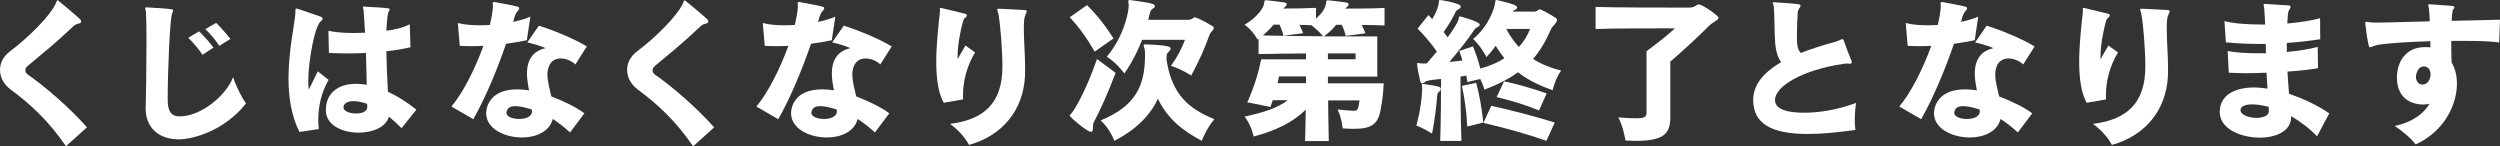
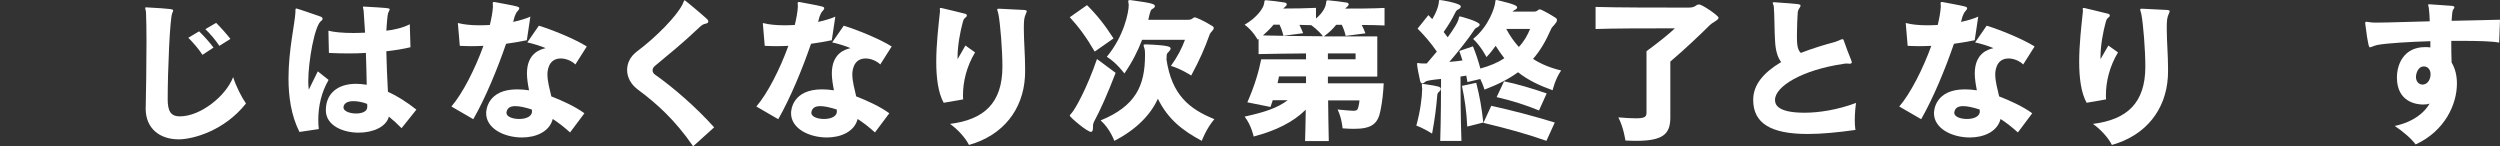
<svg xmlns="http://www.w3.org/2000/svg" id="_レイヤー_2" viewBox="0 0 451.56 26.4">
  <rect x="0" y="0" width="451.56" height="26.4" fill="#333333" stroke="none" />
  <defs>
    <style>.cls-1{fill:#fff;}</style>
  </defs>
  <g id="_レイヤー_4">
-     <path class="cls-1" d="M11.91,26.4c-3.25-4.73-6.59-7.72-9.93-10.19-1.31-.96-1.98-2.27-1.98-3.57,0-1.22.55-2.41,1.77-3.34C5.34,6.62,8.95,2.9,9.99.81c.23-.46.29-.78.41-.78.06,0,3.34,2.73,4.09,3.46.12.15.17.26.17.38,0,.17-.14.32-.41.38-.44.09-.7.2-1.13.61-3.31,3.14-5.34,4.71-8.1,7.03-.29.23-.44.52-.44.81s.15.55.44.76c3.31,2.32,7.49,5.95,10.69,9.53l-3.8,3.43Z" />
    <path class="cls-1" d="M26.32,19.43c.06-2.88.14-7.76.14-11.88,0-2.12-.03-4.07-.09-5.4-.03-.32-.15-.55-.15-.7,0-.09.06-.12.17-.12h.06c4.76.26,4.82.35,4.82.55,0,.12-.03.26-.14.44-.44.78-.84,10.48-.84,15.62,0,2.06.52,3.08,2.18,3.08,3.78,0,8.34-3.69,9.64-7.09.55,1.71,1.51,3.6,2.32,4.76-3.92,4.97-9.64,6.48-12.14,6.48-3.46,0-5.98-1.97-5.98-5.58v-.17ZM36.57,9.9c-.7-1.07-1.63-2.15-2.56-3.08l1.95-1.16c.96.93,1.83,1.92,2.61,2.93l-2,1.31ZM39.62,8.28c-.7-1.05-1.54-2.06-2.53-3.02l1.95-1.13c.9.9,1.83,1.95,2.58,2.9l-2,1.25Z" />
    <path class="cls-1" d="M54.09,23.84c-1.51-2.99-1.98-6.42-1.98-9.67,0-5.11,1.13-9.85,1.25-11.91v-.38c0-.23.03-.35.17-.35s3.78,1.25,4.41,1.48c.23.09.32.23.32.41,0,.12-.06.23-.2.32-1.22.7-2.38,7.38-2.38,10.89,0,.58.03,1.13.09,1.57l1.63-3.31,1.95,1.54c-1.31,2.27-1.86,4.76-1.86,7.2,0,.58.03,1.13.09,1.68l-3.48.52ZM72.53,23.15c-.76-.78-1.54-1.48-2.29-2.09-.49,1.92-2.96,2.9-5.46,2.9-2.9,0-5.84-1.31-5.92-3.92v-.17c0-2.96,2.12-4.73,5.43-4.73.61,0,1.25.06,1.95.17-.03-1.89-.09-3.95-.15-5.75-1.02.06-2.06.09-3.08.09-1.22,0-2.41-.03-3.6-.09l-.09-4.01c1.04.26,2.61.41,4.5.41.67,0,1.39-.03,2.12-.06-.09-1.31-.17-2.64-.26-3.98-.03-.26-.12-.49-.12-.61,0-.09.03-.12.12-.12h.03c4.09.23,4.68.26,4.68.49,0,.09-.06.2-.15.38-.23.44-.26.67-.46,3.48,1.13-.09,3.05-.52,4.24-1.16l.12,4.15c-1.31.32-2.76.55-4.36.73.06,2.24.15,4.94.29,7.32,1.63.73,3.34,1.8,5.14,3.22l-2.67,3.34ZM66.34,19.34c0-.17,0-.38-.03-.58-.93-.35-1.77-.49-2.47-.49-1.1,0-1.77.41-1.8,1.13,0,.7,1.16,1.1,2.29,1.1,1.02,0,2-.35,2-1.13v-.03Z" />
    <path class="cls-1" d="M81.54,19.23c2-2.32,4.27-6.77,5.78-10.95-.7.03-1.42.06-2.12.06s-1.42-.03-2.15-.06l-.35-4.12c.99.26,2.35.41,3.95.41.58,0,1.19-.03,1.83-.06.29-1.19.49-2.29.55-3.22v-.15c0-.23-.03-.43-.03-.55,0-.17.06-.23.23-.23.06,0,.15,0,.23.03,4.18.78,4.33.81,4.33,1.1,0,.15-.09.29-.26.47-.29.29-.41.61-.58,1.04-.09.29-.17.61-.26.96,1.19-.26,2.29-.58,3.11-.96l-.64,4.27c-1.28.26-2.53.47-3.75.64-1.6,4.65-3.72,9.76-5.92,13.62l-3.95-2.29ZM102.98,23.93c-1.1-.99-2.15-1.8-3.14-2.44-.58,2.29-3.02,3.34-5.55,3.34-3.2,0-6.48-1.6-6.48-4.39,0-.55.26-4.3,5.6-4.3.67,0,1.39.06,2.15.17-.2-1.02-.38-2.06-.38-3.05,0-3.69,2.47-4.36,3.37-4.56-.81-.38-2.35-.84-3.31-1.04l2.09-3.02c2.24.67,6.48,2.38,8.66,3.75l-2.06,3.25c-.7-.67-1.74-1.08-2.64-1.08-2.38,0-2.41,2.53-2.41,2.9,0,1.19.38,2.56.7,3.95,1.83.7,4.33,1.83,5.98,3.05l-2.59,3.46ZM96.07,19.78c-1.19-.38-2.21-.61-2.99-.61-.9,0-1.48.32-1.6,1.13v.09c0,.7,1.13,1.1,2.29,1.1s2.32-.41,2.32-1.36l-.03-.35Z" />
    <path class="cls-1" d="M125.18,26.4c-3.25-4.73-6.59-7.72-9.93-10.19-1.31-.96-1.98-2.27-1.98-3.57,0-1.22.55-2.41,1.77-3.34,3.57-2.67,7.17-6.39,8.22-8.48.23-.46.29-.78.41-.78.06,0,3.34,2.73,4.1,3.46.12.15.17.26.17.38,0,.17-.15.32-.41.38-.44.09-.7.2-1.13.61-3.31,3.14-5.34,4.71-8.1,7.03-.29.23-.43.52-.43.81s.14.55.43.76c3.31,2.32,7.49,5.95,10.69,9.53l-3.8,3.43Z" />
    <path class="cls-1" d="M136.62,19.23c2-2.32,4.27-6.77,5.78-10.95-.7.03-1.42.06-2.12.06s-1.42-.03-2.15-.06l-.35-4.12c.99.26,2.35.41,3.95.41.58,0,1.19-.03,1.83-.06.29-1.19.49-2.29.55-3.22v-.15c0-.23-.03-.43-.03-.55,0-.17.06-.23.23-.23.06,0,.15,0,.23.03,4.18.78,4.33.81,4.33,1.1,0,.15-.09.29-.26.47-.29.29-.41.61-.58,1.04-.09.29-.17.61-.26.96,1.19-.26,2.29-.58,3.11-.96l-.64,4.27c-1.28.26-2.53.47-3.75.64-1.6,4.65-3.72,9.76-5.92,13.62l-3.95-2.29ZM158.05,23.93c-1.1-.99-2.15-1.8-3.14-2.44-.58,2.29-3.02,3.34-5.55,3.34-3.2,0-6.48-1.6-6.48-4.39,0-.55.26-4.3,5.6-4.3.67,0,1.39.06,2.15.17-.2-1.02-.38-2.06-.38-3.05,0-3.69,2.47-4.36,3.37-4.56-.81-.38-2.35-.84-3.31-1.04l2.09-3.02c2.24.67,6.48,2.38,8.66,3.75l-2.06,3.25c-.7-.67-1.74-1.08-2.64-1.08-2.38,0-2.41,2.53-2.41,2.9,0,1.19.38,2.56.7,3.95,1.83.7,4.33,1.83,5.98,3.05l-2.59,3.46ZM151.14,19.78c-1.19-.38-2.21-.61-2.99-.61-.9,0-1.48.32-1.6,1.13v.09c0,.7,1.13,1.1,2.29,1.1s2.32-.41,2.32-1.36l-.03-.35Z" />
    <path class="cls-1" d="M170.45,18.56c-1.02-1.86-1.34-4.56-1.34-7.41,0-3.08.38-6.36.67-9.06v-.15c0-.17-.03-.29-.03-.38s.03-.12.15-.12h.12c.7.17,3.22.76,4.33,1.05.2.06.29.17.29.32,0,.09-.06.2-.17.29-.32.26-.41.32-.58.96-.41,1.48-.93,4.09-.93,6.19v.44l1.42-2.47,1.74,1.25c-1.54,2.53-2.18,5.34-2.18,7.67,0,.26,0,.55.03.81l-3.51.61ZM180.41,1.57c1.05.06,3.72.17,4.56.23.32.03.49.09.49.23,0,.09-.06.2-.12.35-.38.84-.41,1.28-.41,2.88,0,2.15.23,4.68.23,7.06,0,.52,0,1.05-.03,1.57-.35,5.87-3.89,10.54-10.11,12.29-.64-1.31-2.12-2.9-3.43-3.8,6.1-.76,9.47-3.72,9.47-10.34,0-3.05-.38-7.75-.73-9.53-.06-.32-.2-.61-.2-.78,0-.09.03-.15.2-.15h.06Z" />
    <path class="cls-1" d="M197.73,9.32c-1.51-2.61-2.9-4.47-4.5-6.21l3.11-2.18c1.74,1.71,3.2,3.54,4.79,6.01l-3.4,2.38ZM197.41,23.03v.15c0,.41-.12.64-.35.64-.7,0-3.83-2.67-3.83-2.93,0-.12.09-.2.26-.38.7-.73,2.85-4.59,4.65-9.85l3.37,2.5c-1.45,3.78-2.79,6.77-3.92,8.86-.09.2-.17.41-.17.81v.2ZM207.14,8.02c4.07.17,4.3.44,4.3.76,0,.14-.12.35-.29.52-.35.35-.43.41-.43.9,0,.17,0,.35-.03.52.96,6.42,4.09,8.95,8.65,10.8-1.51,1.8-2.27,3.92-2.27,3.92-3.54-1.89-6.13-3.95-7.93-7.61-1.28,2.85-3.89,5.58-7.87,7.61,0,0-.76-2.18-2.47-3.69,6.3-2.59,8.02-6.22,8.02-11.82,0-.58-.03-.99-.09-1.13-.09-.29-.17-.49-.17-.61,0-.15.12-.17.38-.17h.2ZM206.29,7.2c-.78,2.03-1.8,4.04-3.2,6.07,0,0-1.36-1.89-3.17-3.02,3.14-3.78,3.95-8.1,3.95-9.26v-.2c-.03-.23-.09-.44-.09-.55,0-.15.09-.23.32-.23.06,0,.15.03.26.03,3.83.52,4.24.7,4.24,1.07,0,.15-.12.32-.38.46-.35.2-.43.26-.81,2h7.2c.35,0,.58-.06.87-.29.12-.09.2-.15.35-.15.12,0,1.39.47,3.14,1.57.2.12.26.23.26.38,0,.35-.58.73-.73,1.13-.84,2.38-1.83,4.65-3.34,7.43,0,0-1.8-1.19-3.66-1.74,1.22-1.71,2-3.25,2.53-4.71h-7.75Z" />
    <path class="cls-1" d="M235.73,25.44c.06-1.89.09-3.8.12-5.63-2.32,2.29-5.4,3.78-9.41,4.85,0,0-.38-1.98-1.63-3.6,3.46-.76,5.87-1.51,7.78-2.96h-2.7c-.12.41-.26.81-.41,1.22l-4.18-.84c1.31-2.96,2.09-5.64,2.5-7.76h8.1v-1.07c-3.05.03-6.16.06-8.57.12v-2.73c-.06.03-.12.06-.17.12,0,0-.84-1.6-2.35-2.7,2.32-1.34,3.43-3.08,3.51-3.8.09-.49.03-.61.29-.61h.15c.99.09,2.21.23,3.31.41.23.06.35.17.35.32s-.09.29-.29.44c-.17.15-.26.23-.35.32,1.83,0,4.15-.03,5.92-.12v1.92c1.25-1.02,1.74-2.12,1.8-2.67.09-.49.03-.61.29-.61h.15c.96.09,2.21.23,3.34.41.23.06.32.17.32.32,0,.12-.09.29-.29.44-.17.15-.26.23-.35.32,2.03,0,4.97,0,7.12-.12v3.17c-1.22-.06-2.7-.09-4.12-.09.26.46.46.99.67,1.51l-3.57.46c-.17-.76-.41-1.39-.7-2h-1.02c-.52.67-1.19,1.34-2.21,2.09h9.64v7.26h-8.92v1.22h10.08c-.09,1.77-.23,3.11-.58,4.91-.46,2.41-1.6,3.31-4.79,3.31-.61,0-1.31-.03-2.06-.09,0,0-.12-1.8-.9-3.4,1.42.12,2.29.23,2.82.23.73,0,.81-.2.96-.81.15-.61.17-1.07.17-1.07h-5.66c.03,2.32.06,4.85.12,7.35h-4.27ZM231.81,6.45c-.17-.76-.41-1.39-.7-2h-1.07c-.55.67-1.19,1.31-1.92,1.95,2.99.09,7.03.12,10.83.15-.12-.2-.9-1.13-2.09-2-.67-.03-1.39-.03-2.15-.06.23.46.46.99.67,1.51l-3.57.46ZM235.9,13.8h-4.88c-.06.35-.17.76-.26,1.22h5.14v-1.22ZM244.85,9.64h-5v1.07h5v-1.07Z" />
    <path class="cls-1" d="M256.88,16.23c0-.17,0-.29-.03-.41-.03-.2-.03-.38-.03-.46,0-.17.03-.2.17-.2.09,0,.17.03.29.03,2.64.38,2.96.49,2.96.87,0,.17-.09.35-.29.49-.23.17-.35.44-.35.73-.15,1.86-.44,4.3-.93,6.85,0,0-1.45-.93-2.85-1.45.7-2.44,1.05-5.23,1.05-6.45ZM260.14,25.44c.12-3.6.15-8.62.15-11.18q-2.53.23-2.82.49c-.2.2-.41.32-.58.32s-.29-.12-.38-.44c-.29-1.22-.55-2.67-.55-3.11,0-.12.03-.14.17-.14.09,0,.2.03.41.06.17.03.58.03,1.16.03.61-.7,1.22-1.42,1.83-2.15-1.13-1.63-2.21-2.87-3.48-4.15l1.95-2.44c.23.23.49.49.7.73.73-1.19,1.07-2.24,1.16-2.82.06-.49.03-.64.2-.64.23,0,3.8.58,3.8,1.16,0,.17-.14.38-.43.52-.35.17-.44.32-.61.67-.47.99-1.22,2.24-2.06,3.43.23.32.49.64.73.96,1.05-1.45,1.8-2.67,1.92-3.14.12-.49.12-.64.29-.64.09,0,3.57.93,3.57,1.48,0,.2-.2.38-.49.52-.32.15-.46.35-.61.61-.67,1.07-3.14,4.21-4.39,5.61.78-.06,1.6-.15,2.38-.26-.2-.61-.35-1.1-.58-1.71l2.47-.84c.55,1.34.96,2.59,1.34,4.01,1.77-.49,3.2-1.1,4.33-1.86-.52-.67-1.05-1.42-1.57-2.24-.49.7-1.04,1.39-1.66,2.03,0,0-.93-1.89-2.41-3.28,2.93-2.35,3.92-5.84,3.98-6.51.03-.38.03-.52.23-.52.06,0,.12,0,.2.03,3.22.76,3.54,1.04,3.54,1.31,0,.17-.15.32-.35.41-.23.12-.38.23-.49.35h3.8c.41,0,.55-.06.84-.29.09-.09.2-.12.29-.12.32,0,1.98.96,2.88,1.54.17.12.23.26.23.41,0,.49-.84,1.13-1.02,1.51-.99,2.27-2.03,4.04-3.31,5.49,1.45.93,3.14,1.63,5.08,2.09-1.1,1.57-1.54,3.57-1.54,3.57-2.35-.84-4.47-1.83-6.24-3.25-1.66,1.19-3.54,2.18-6.07,3.14,0,0-.23-.87-.76-1.92l-2.32.55c-.06-.41-.15-.78-.2-1.16l-1.05.17c0,2.38.03,7.84.17,11.62h-3.83ZM265.02,22.86c-.12-2.59-.44-4.94-.96-7.35l2.58-.55c.61,2.35.99,4.5,1.28,7.17l-2.9.73ZM279.33,25.44c-3.72-1.31-7.29-2.27-11.39-3.25l1.42-3.08c3.54.78,7.61,1.83,11.47,3.02l-1.51,3.31ZM277.97,19.95c-2.29-.96-5.08-1.83-7.64-2.41l1.34-2.85c2.35.47,4.85,1.22,7.7,2.18l-1.39,3.08ZM272.07,5.23c.67,1.25,1.42,2.32,2.27,3.25.96-1.02,1.57-2.12,2.03-3.25h-4.3Z" />
    <path class="cls-1" d="M297.41,9.24c2.21-1.63,4.1-3.14,5.11-4.12h-2.03c-3.11,0-9.03,0-12.29.12V1.25c4.12.12,10.98.12,14.55.12h2.35c.64,0,.99-.17,1.31-.41.15-.12.32-.15.49-.15.58,0,3.51,2.03,3.51,2.38,0,.46-1.04.81-1.57,1.34-1.42,1.42-4.65,4.5-7.14,6.59v10.14c0,3.05-1.45,4.18-6.22,4.18-.58,0-1.22-.03-1.89-.06,0,0-.32-2.35-1.28-4.18,1.42.12,2.44.17,3.17.17,1.71,0,1.92-.32,1.92-1.07v-11.06Z" />
    <path class="cls-1" d="M333.97,11.5c-.17,0-.29-.03-.41-.03-.17,0-.32.03-.55.06-7.55,1.1-12.4,4.1-12.4,6.51,0,.67.2,2.32,5.32,2.32,2.64,0,5.98-.52,9.32-1.77-.12.76-.23,1.95-.23,3.08,0,.67.03,1.28.12,1.8-3.25.46-6.16.73-8.62.73-6.68,0-9.85-1.94-9.85-6.16,0-2.76,1.89-4.94,5.05-6.83-.7-.9-1.02-2.24-1.1-3.8-.12-1.57-.09-4.7-.23-6.24-.03-.29-.2-.52-.2-.64,0-.09.06-.12.2-.12h.15c4.53.32,4.68.32,4.68.61,0,.09-.03.17-.09.26-.2.29-.32.49-.41.9-.06.81-.15,2.61-.15,4.07s0,2.67.7,3.31c2.06-.81,4.39-1.51,6.22-2,.7-.23,1.1-.49,1.31-.49.09,0,.14.03.2.17.23.73,1.19,3.22,1.42,3.75.03.12.06.2.06.26,0,.17-.15.26-.41.26h-.09Z" />
    <path class="cls-1" d="M343.06,19.23c2-2.32,4.27-6.77,5.78-10.95-.7.03-1.42.06-2.12.06s-1.42-.03-2.15-.06l-.35-4.12c.99.26,2.35.41,3.95.41.58,0,1.19-.03,1.83-.06.29-1.19.49-2.29.55-3.22v-.15c0-.23-.03-.43-.03-.55,0-.17.06-.23.23-.23.06,0,.15,0,.23.03,4.18.78,4.33.81,4.33,1.1,0,.15-.09.29-.26.47-.29.29-.41.61-.58,1.04-.09.29-.17.61-.26.96,1.19-.26,2.29-.58,3.11-.96l-.64,4.27c-1.28.26-2.53.47-3.75.64-1.6,4.65-3.72,9.76-5.92,13.62l-3.95-2.29ZM364.49,23.93c-1.1-.99-2.15-1.8-3.14-2.44-.58,2.29-3.02,3.34-5.55,3.34-3.2,0-6.48-1.6-6.48-4.39,0-.55.26-4.3,5.6-4.3.67,0,1.39.06,2.15.17-.2-1.02-.38-2.06-.38-3.05,0-3.69,2.47-4.36,3.37-4.56-.81-.38-2.35-.84-3.31-1.04l2.09-3.02c2.24.67,6.48,2.38,8.66,3.75l-2.06,3.25c-.7-.67-1.74-1.08-2.64-1.08-2.38,0-2.41,2.53-2.41,2.9,0,1.19.38,2.56.7,3.95,1.83.7,4.33,1.83,5.98,3.05l-2.59,3.46ZM357.58,19.78c-1.19-.38-2.21-.61-2.99-.61-.9,0-1.48.32-1.6,1.13v.09c0,.7,1.13,1.1,2.29,1.1s2.32-.41,2.32-1.36l-.03-.35Z" />
    <path class="cls-1" d="M376.89,18.56c-1.02-1.86-1.34-4.56-1.34-7.41,0-3.08.38-6.36.67-9.06v-.15c0-.17-.03-.29-.03-.38s.03-.12.15-.12h.12c.7.17,3.22.76,4.33,1.05.2.06.29.17.29.32,0,.09-.06.2-.17.29-.32.26-.41.32-.58.96-.41,1.48-.93,4.09-.93,6.19v.44l1.42-2.47,1.74,1.25c-1.54,2.53-2.18,5.34-2.18,7.67,0,.26,0,.55.03.81l-3.51.61ZM386.85,1.57c1.05.06,3.72.17,4.56.23.32.03.49.09.49.23,0,.09-.06.2-.12.35-.38.84-.41,1.28-.41,2.88,0,2.15.23,4.68.23,7.06,0,.52,0,1.05-.03,1.57-.35,5.87-3.89,10.54-10.11,12.29-.64-1.31-2.12-2.9-3.43-3.8,6.1-.76,9.47-3.72,9.47-10.34,0-3.05-.38-7.75-.73-9.53-.06-.32-.2-.61-.2-.78,0-.09.03-.15.2-.15h.06Z" />
-     <path class="cls-1" d="M418.51,24.63c-1.25-1.34-2.99-2.67-4.68-3.66v.2c0,2.5-2.73,3.69-5.66,3.69-3.34,0-6.97-1.51-7.2-4.27,0-.15-.03-.26-.03-.38,0-2.9,2.53-4.41,6.21-4.41.76,0,1.57.09,2.41.2-.06-.9-.12-1.89-.17-2.87-1.13.06-2.35.09-3.54.09s-2.29-.03-3.28-.09l-.2-3.92c1.36.29,3.37.41,5.6.41h1.31c0-.58-.03-1.13-.03-1.68h-.87c-2.09,0-4.24-.09-6.33-.29l-.26-3.83c1.69.43,4.1.61,6.74.61h.61c-.06-1.36-.12-2.44-.17-2.96-.03-.29-.12-.49-.12-.61,0-.09.06-.15.26-.15h.09c.93.06,3.28.23,4.09.26.32.03.44.12.44.26,0,.12-.06.23-.12.35-.32.49-.35.78-.38,1.28-.03.43-.06.9-.09,1.39,2.18-.2,4.3-.52,5.92-.96l.03,3.8c-1.77.26-3.83.52-6.04.67v1.63c2.18-.2,4.21-.52,5.58-.93l.06,3.86c-1.45.26-3.37.46-5.52.61.09,1.34.17,2.7.29,4.01,2.29.78,5.14,2.03,7.26,3.54l-2.21,4.15ZM404.69,19.95c.09.84,1.54,1.34,2.87,1.34,1.16,0,2.24-.38,2.24-1.16,0-.26,0-.52-.03-.84-1.16-.29-2.18-.44-2.96-.44-1.36,0-2.12.41-2.12,1.02v.09Z" />
    <path class="cls-1" d="M451.42,7.7c-1.25-.26-3.92-.32-7-.32h-1.66c0,1.34,0,2.73.06,3.92.61.99.96,2.29.96,3.78,0,3.8-2.21,8.6-7.46,11.01-.7-.99-2.35-2.41-3.78-3.34,3.46-.73,5.46-2.5,6.3-4.04-.32.12-.73.17-1.19.17-1.02,0-4.71-.35-4.71-4.88,0-2.47,1.31-5.49,5.08-5.49.32,0,.64,0,.96.06v-1.13c-3.86.12-7.67.35-9.53.67-.76.17-1.16.44-1.39.44-.12,0-.32-.06-.84-4.27v-.12c0-.2.06-.23.2-.23.2,0,.64.12,1.34.15h.76c1.92,0,5.63-.15,9.35-.23-.03-.99-.09-1.89-.17-2.44-.03-.2-.12-.41-.12-.52,0-.06.03-.12.15-.12h.06c1.08.09,3.57.26,4.12.29.29.03.41.12.41.26,0,.09-.06.2-.15.32-.2.23-.23.41-.35,2.12,3.48-.09,6.27-.12,8.74-.2l-.15,4.15ZM439.02,13.42c0-.78-.44-1.42-1.22-1.42-1.1,0-1.42,1.39-1.42,1.89,0,.84.52,1.39,1.22,1.39.06,0,.12-.03.2-.03.76-.12,1.22-.99,1.22-1.83Z" />
  </g>
</svg>